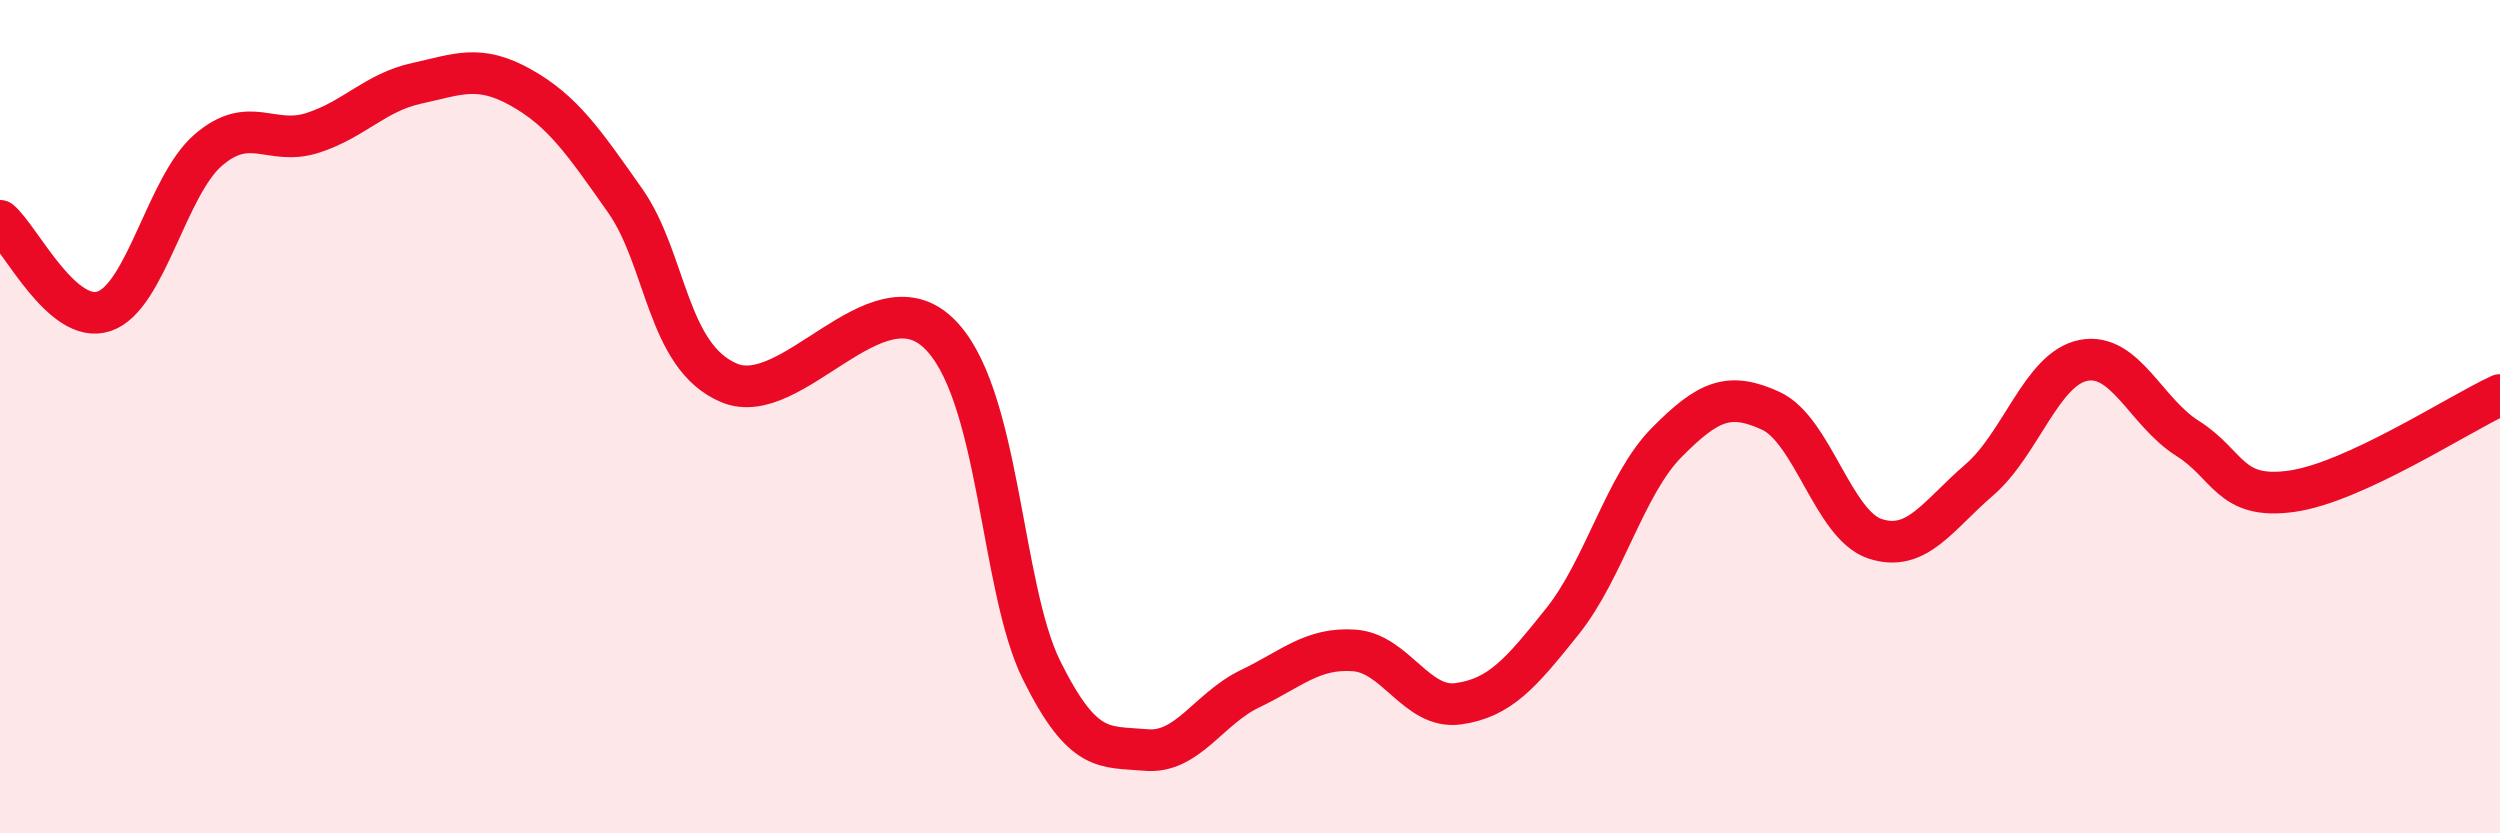
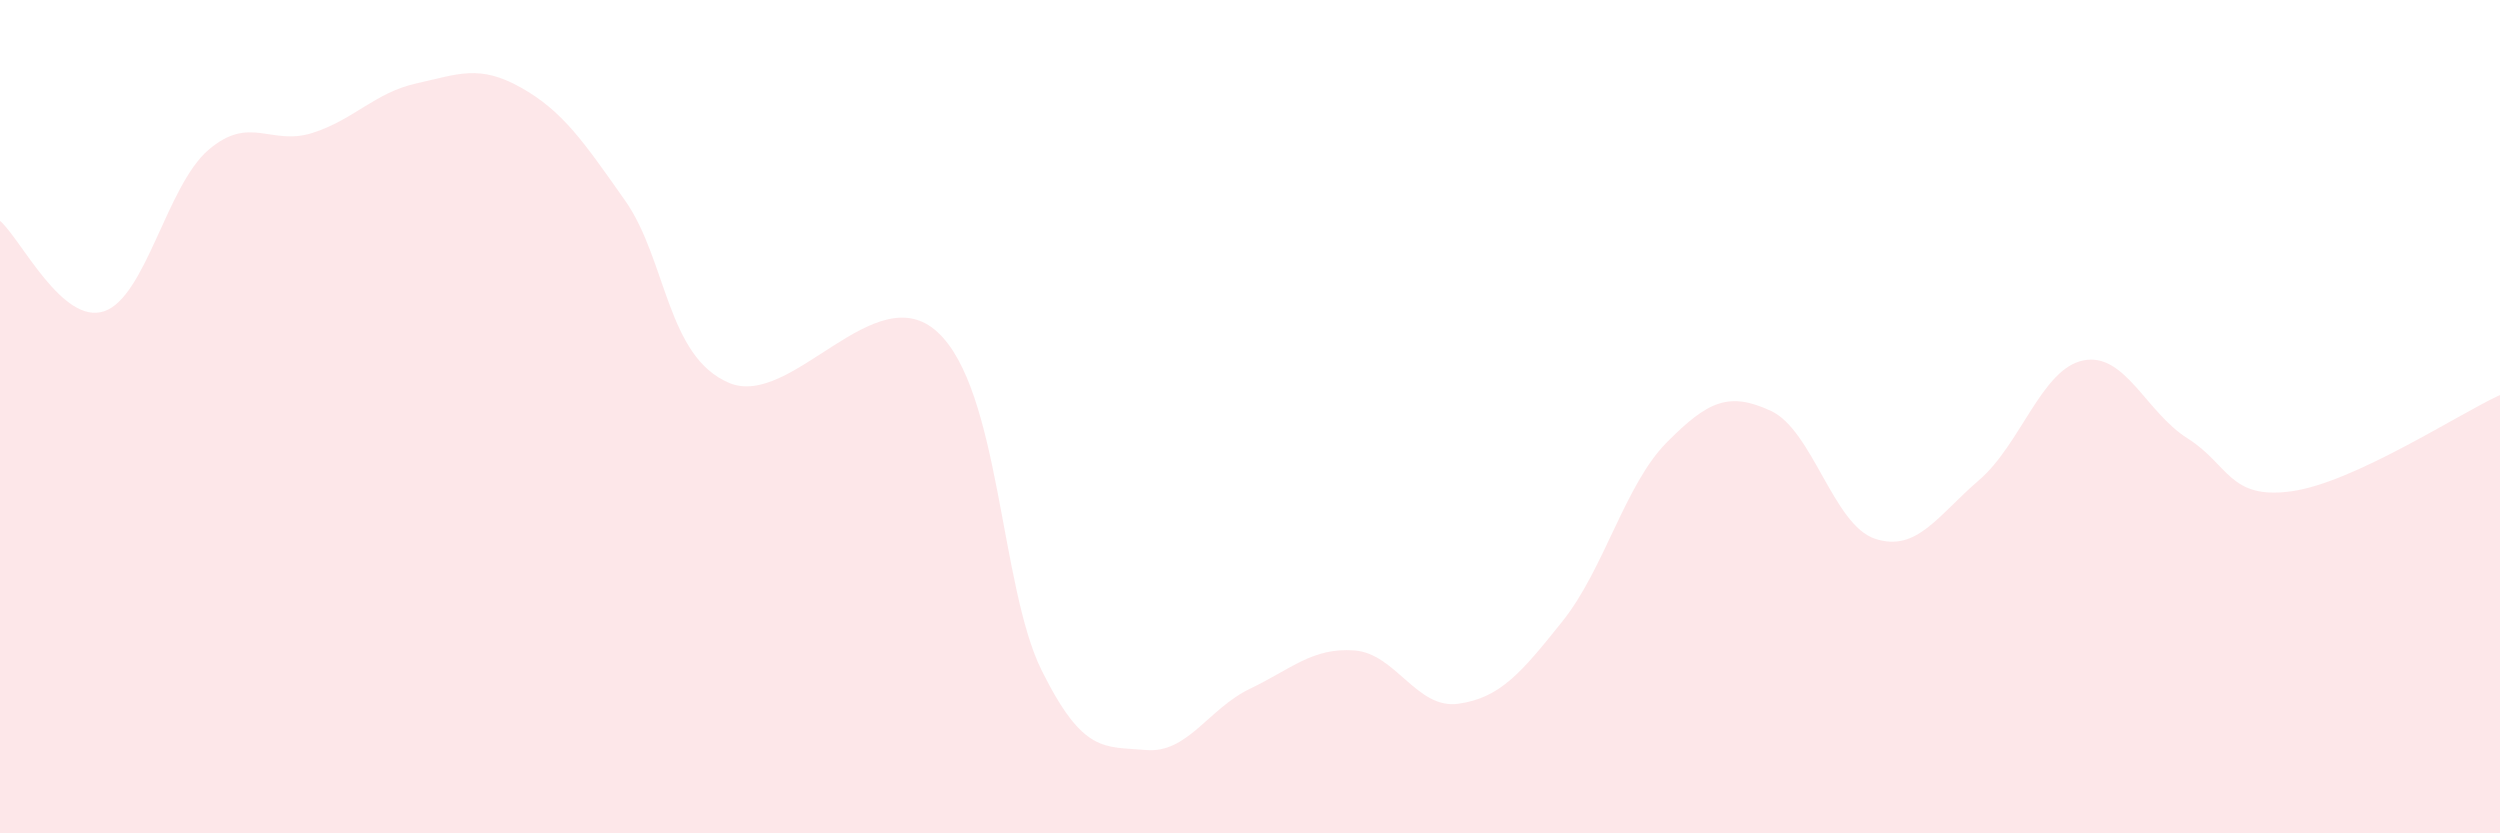
<svg xmlns="http://www.w3.org/2000/svg" width="60" height="20" viewBox="0 0 60 20">
  <path d="M 0,5.3 C 0.5,5.73 1.5,7.81 2.5,7.47 C 3.5,7.13 4,4.46 5,3.6 C 6,2.74 6.5,3.51 7.5,3.19 C 8.5,2.87 9,2.22 10,2 C 11,1.78 11.5,1.54 12.5,2.1 C 13.5,2.66 14,3.39 15,4.81 C 16,6.23 16,8.56 17.5,9.19 C 19,9.82 21,6.59 22.5,7.97 C 24,9.35 24,14.08 25,16.09 C 26,18.1 26.5,17.91 27.5,18 C 28.5,18.09 29,17.01 30,16.53 C 31,16.05 31.5,15.54 32.5,15.61 C 33.5,15.68 34,17.03 35,16.89 C 36,16.75 36.5,16.16 37.5,14.91 C 38.5,13.66 39,11.63 40,10.62 C 41,9.61 41.5,9.4 42.5,9.86 C 43.5,10.32 44,12.6 45,12.93 C 46,13.26 46.5,12.38 47.5,11.52 C 48.5,10.66 49,8.85 50,8.65 C 51,8.45 51.5,9.89 52.5,10.52 C 53.5,11.15 53.5,12 55,11.79 C 56.5,11.58 59,9.94 60,9.48L60 20L0 20Z" fill="#EB0A25" opacity="0.1" stroke-linecap="round" stroke-linejoin="round" />
-   <path d="M 0,5.3 C 0.5,5.73 1.5,7.81 2.5,7.47 C 3.5,7.13 4,4.46 5,3.6 C 6,2.74 6.5,3.51 7.5,3.19 C 8.5,2.87 9,2.22 10,2 C 11,1.78 11.5,1.54 12.5,2.1 C 13.5,2.66 14,3.39 15,4.81 C 16,6.23 16,8.56 17.5,9.19 C 19,9.82 21,6.59 22.5,7.97 C 24,9.35 24,14.08 25,16.09 C 26,18.1 26.5,17.91 27.5,18 C 28.5,18.09 29,17.01 30,16.53 C 31,16.05 31.5,15.54 32.5,15.61 C 33.5,15.68 34,17.03 35,16.89 C 36,16.75 36.5,16.16 37.5,14.91 C 38.5,13.66 39,11.63 40,10.62 C 41,9.61 41.5,9.4 42.5,9.86 C 43.5,10.32 44,12.6 45,12.93 C 46,13.26 46.5,12.38 47.5,11.52 C 48.5,10.66 49,8.85 50,8.65 C 51,8.45 51.5,9.89 52.5,10.52 C 53.5,11.15 53.5,12 55,11.79 C 56.5,11.58 59,9.94 60,9.48" stroke="#EB0A25" stroke-width="1" fill="none" stroke-linecap="round" stroke-linejoin="round" />
</svg>